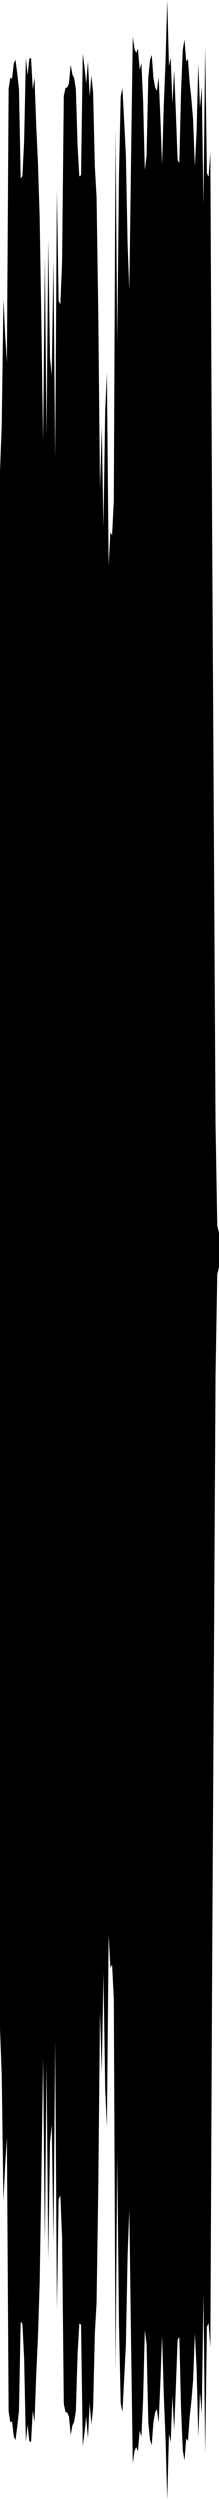
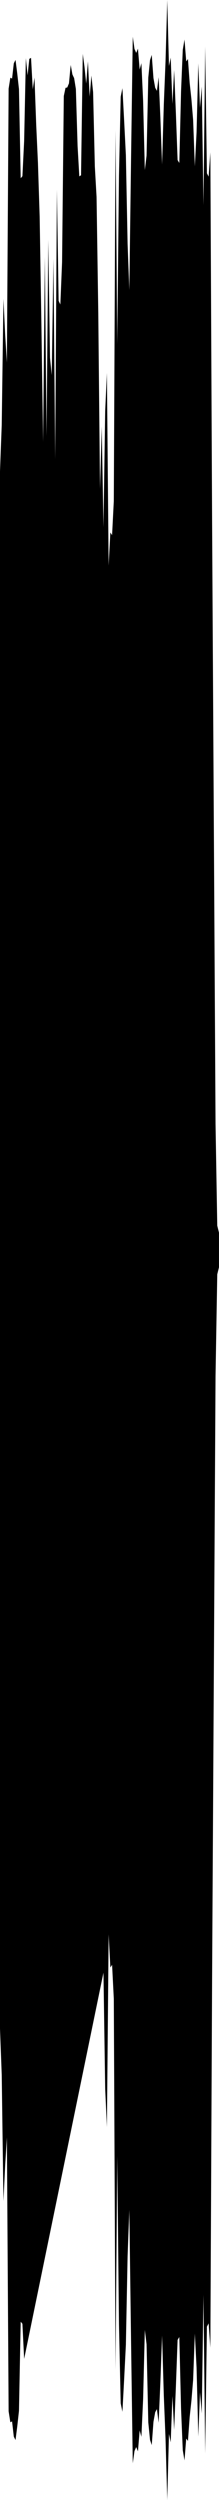
<svg xmlns="http://www.w3.org/2000/svg" preserveAspectRatio="none" viewBox="0 -26.239 6.35 72.478">
-   <path d="m0-12.571.05-1.344.05-3.662.05 1.044.05.805.05-7.94.05-.319.05.026.05-.44.05-.102.05.394.05.453.05 2.584.05-.059.05-1.019.05-2.403.05.498.05-.477.05-.03.05.912.05-.339.05 1.37.05 1.095.05 1.561.05 3.093.05 3.441.05-5.361.05 5.193.05-5.687.05 3.418.05.501.05-3.373.05 5.811.05-7.815.05 3.223.05.108.05-1.226.05-4.818.05-.237.05-.011.05-.119.05-.534.05.276.05.108.05.312.05 1.658.05.877.05-.034.05-3.518.05.375.05.486.05-.643.05 1.021.05-.611.05.481.05 2.156.05.88.05 3.376.05 5.09.05-1.81.05 2.925.05-3.372.05-1.104.05 5.585.05-.959.05.077.05-.986.05-10.754.05 6.2.05-4.887.05-2.285.05-.247.05.944.05.996.05 2.569.05 1.344.05-3.776.05-3.569.05.356.05.114.05-.124.05.607.05-.187.05 1.095.05 2.006.05-.418.05-2.263.05-.506.05-.153.05.674.05.278.05.092.05-.397.05 1.159.05 1.371.05-1.736.05-1.25.05-1.782.05 1.915.05-.244.05 1.341.05-.98.05 1.246.05 1.363.05.084.05-2.077.05-1.205.05-.297.05.634.05-.069.05.693.05.465.05.606.05 1.348.05-.987.05-1.998.05 1.287.05-.617.05 3.44.05-4.601.05 3.677.05.097.05-.705.05 10.647.05 8.744.05 8.775.05 2.951.05.206v1l-.05.206-.05 2.951-.05 8.775-.05 8.744-.05 10.647-.05-.705-.05.097-.05 3.677-.05-4.601-.05 3.44-.05-.617-.05 1.287-.05-1.998-.05-.987-.05 1.348-.05.606-.05.465-.05.693-.05-.069-.05.634-.05-.297-.05-1.205-.05-2.077-.05.084-.05 1.363-.05 1.246-.05-.98-.05 1.341-.05-.244-.05 1.915-.05-1.782-.05-1.25-.05-1.736-.05 1.371-.05 1.159-.05-.397-.05.092-.05.278-.05.674-.05-.153-.05-.506-.05-2.263-.05-.418-.05 2.006-.05 1.095-.05-.187-.05.607-.05-.124-.05.114-.05.356-.05-3.569-.05-3.776-.05 1.344-.05 2.569-.05.996-.05.944-.05-.247-.05-2.285-.05-4.887-.05 6.2L3.3 31.71l-.05-.986-.05.077-.05-.959-.05 5.585-.05-1.104L3 30.951l-.05 2.925-.05-1.81-.05 5.09-.05 3.376-.05.88-.05 2.156-.05.481-.05-.611-.05 1.021-.05-.643-.05.486-.05.375-.05-3.518-.05-.034-.05.877-.05 1.658-.05.312-.05.108-.05.276-.05-.534-.05-.119-.05-.011-.05-.237-.05-4.818-.05-1.226-.05.108-.05 3.223-.05-7.815-.05 5.811-.05-3.373-.05.501-.05 3.418-.05-5.687-.05 5.193-.05-5.361-.05 3.441-.05 3.093-.05 1.561-.05 1.095-.05 1.37-.05-.339-.05.912-.05-.03-.05-.477-.05.498L.7 42.15l-.05-1.019-.05-.059-.05 2.584-.05.453-.05.394-.05-.102-.05-.44-.05.026-.05-.319-.05-7.94-.05.805-.05 1.044-.05-3.662L0 32.571z" />
+   <path d="m0-12.571.05-1.344.05-3.662.05 1.044.05.805.05-7.94.05-.319.05.026.05-.44.05-.102.05.394.05.453.05 2.584.05-.059.05-1.019.05-2.403.05.498.05-.477.05-.03.05.912.05-.339.05 1.37.05 1.095.05 1.561.05 3.093.05 3.441.05-5.361.05 5.193.05-5.687.05 3.418.05.501.05-3.373.05 5.811.05-7.815.05 3.223.05.108.05-1.226.05-4.818.05-.237.05-.011.05-.119.05-.534.05.276.05.108.05.312.05 1.658.05.877.05-.034.05-3.518.05.375.05.486.05-.643.05 1.021.05-.611.05.481.05 2.156.05.88.05 3.376.05 5.09.05-1.81.05 2.925.05-3.372.05-1.104.05 5.585.05-.959.05.077.05-.986.05-10.754.05 6.2.05-4.887.05-2.285.05-.247.05.944.05.996.05 2.569.05 1.344.05-3.776.05-3.569.05.356.05.114.05-.124.05.607.05-.187.05 1.095.05 2.006.05-.418.05-2.263.05-.506.05-.153.05.674.05.278.05.092.05-.397.05 1.159.05 1.371.05-1.736.05-1.25.05-1.782.05 1.915.05-.244.05 1.341.05-.98.05 1.246.05 1.363.05.084.05-2.077.05-1.205.05-.297.05.634.05-.069.05.693.05.465.05.606.05 1.348.05-.987.05-1.998.05 1.287.05-.617.05 3.44.05-4.601.05 3.677.05.097.05-.705.05 10.647.05 8.744.05 8.775.05 2.951.05.206v1l-.05.206-.05 2.951-.05 8.775-.05 8.744-.05 10.647-.05-.705-.05.097-.05 3.677-.05-4.601-.05 3.44-.05-.617-.05 1.287-.05-1.998-.05-.987-.05 1.348-.05.606-.05.465-.05.693-.05-.069-.05.634-.05-.297-.05-1.205-.05-2.077-.05.084-.05 1.363-.05 1.246-.05-.98-.05 1.341-.05-.244-.05 1.915-.05-1.782-.05-1.25-.05-1.736-.05 1.371-.05 1.159-.05-.397-.05.092-.05.278-.05.674-.05-.153-.05-.506-.05-2.263-.05-.418-.05 2.006-.05 1.095-.05-.187-.05.607-.05-.124-.05.114-.05.356-.05-3.569-.05-3.776-.05 1.344-.05 2.569-.05.996-.05.944-.05-.247-.05-2.285-.05-4.887-.05 6.2L3.3 31.71l-.05-.986-.05.077-.05-.959-.05 5.585-.05-1.104L3 30.951L.7 42.15l-.05-1.019-.05-.059-.05 2.584-.05.453-.05.394-.05-.102-.05-.44-.05.026-.05-.319-.05-7.94-.05.805-.05 1.044-.05-3.662L0 32.571z" />
</svg>